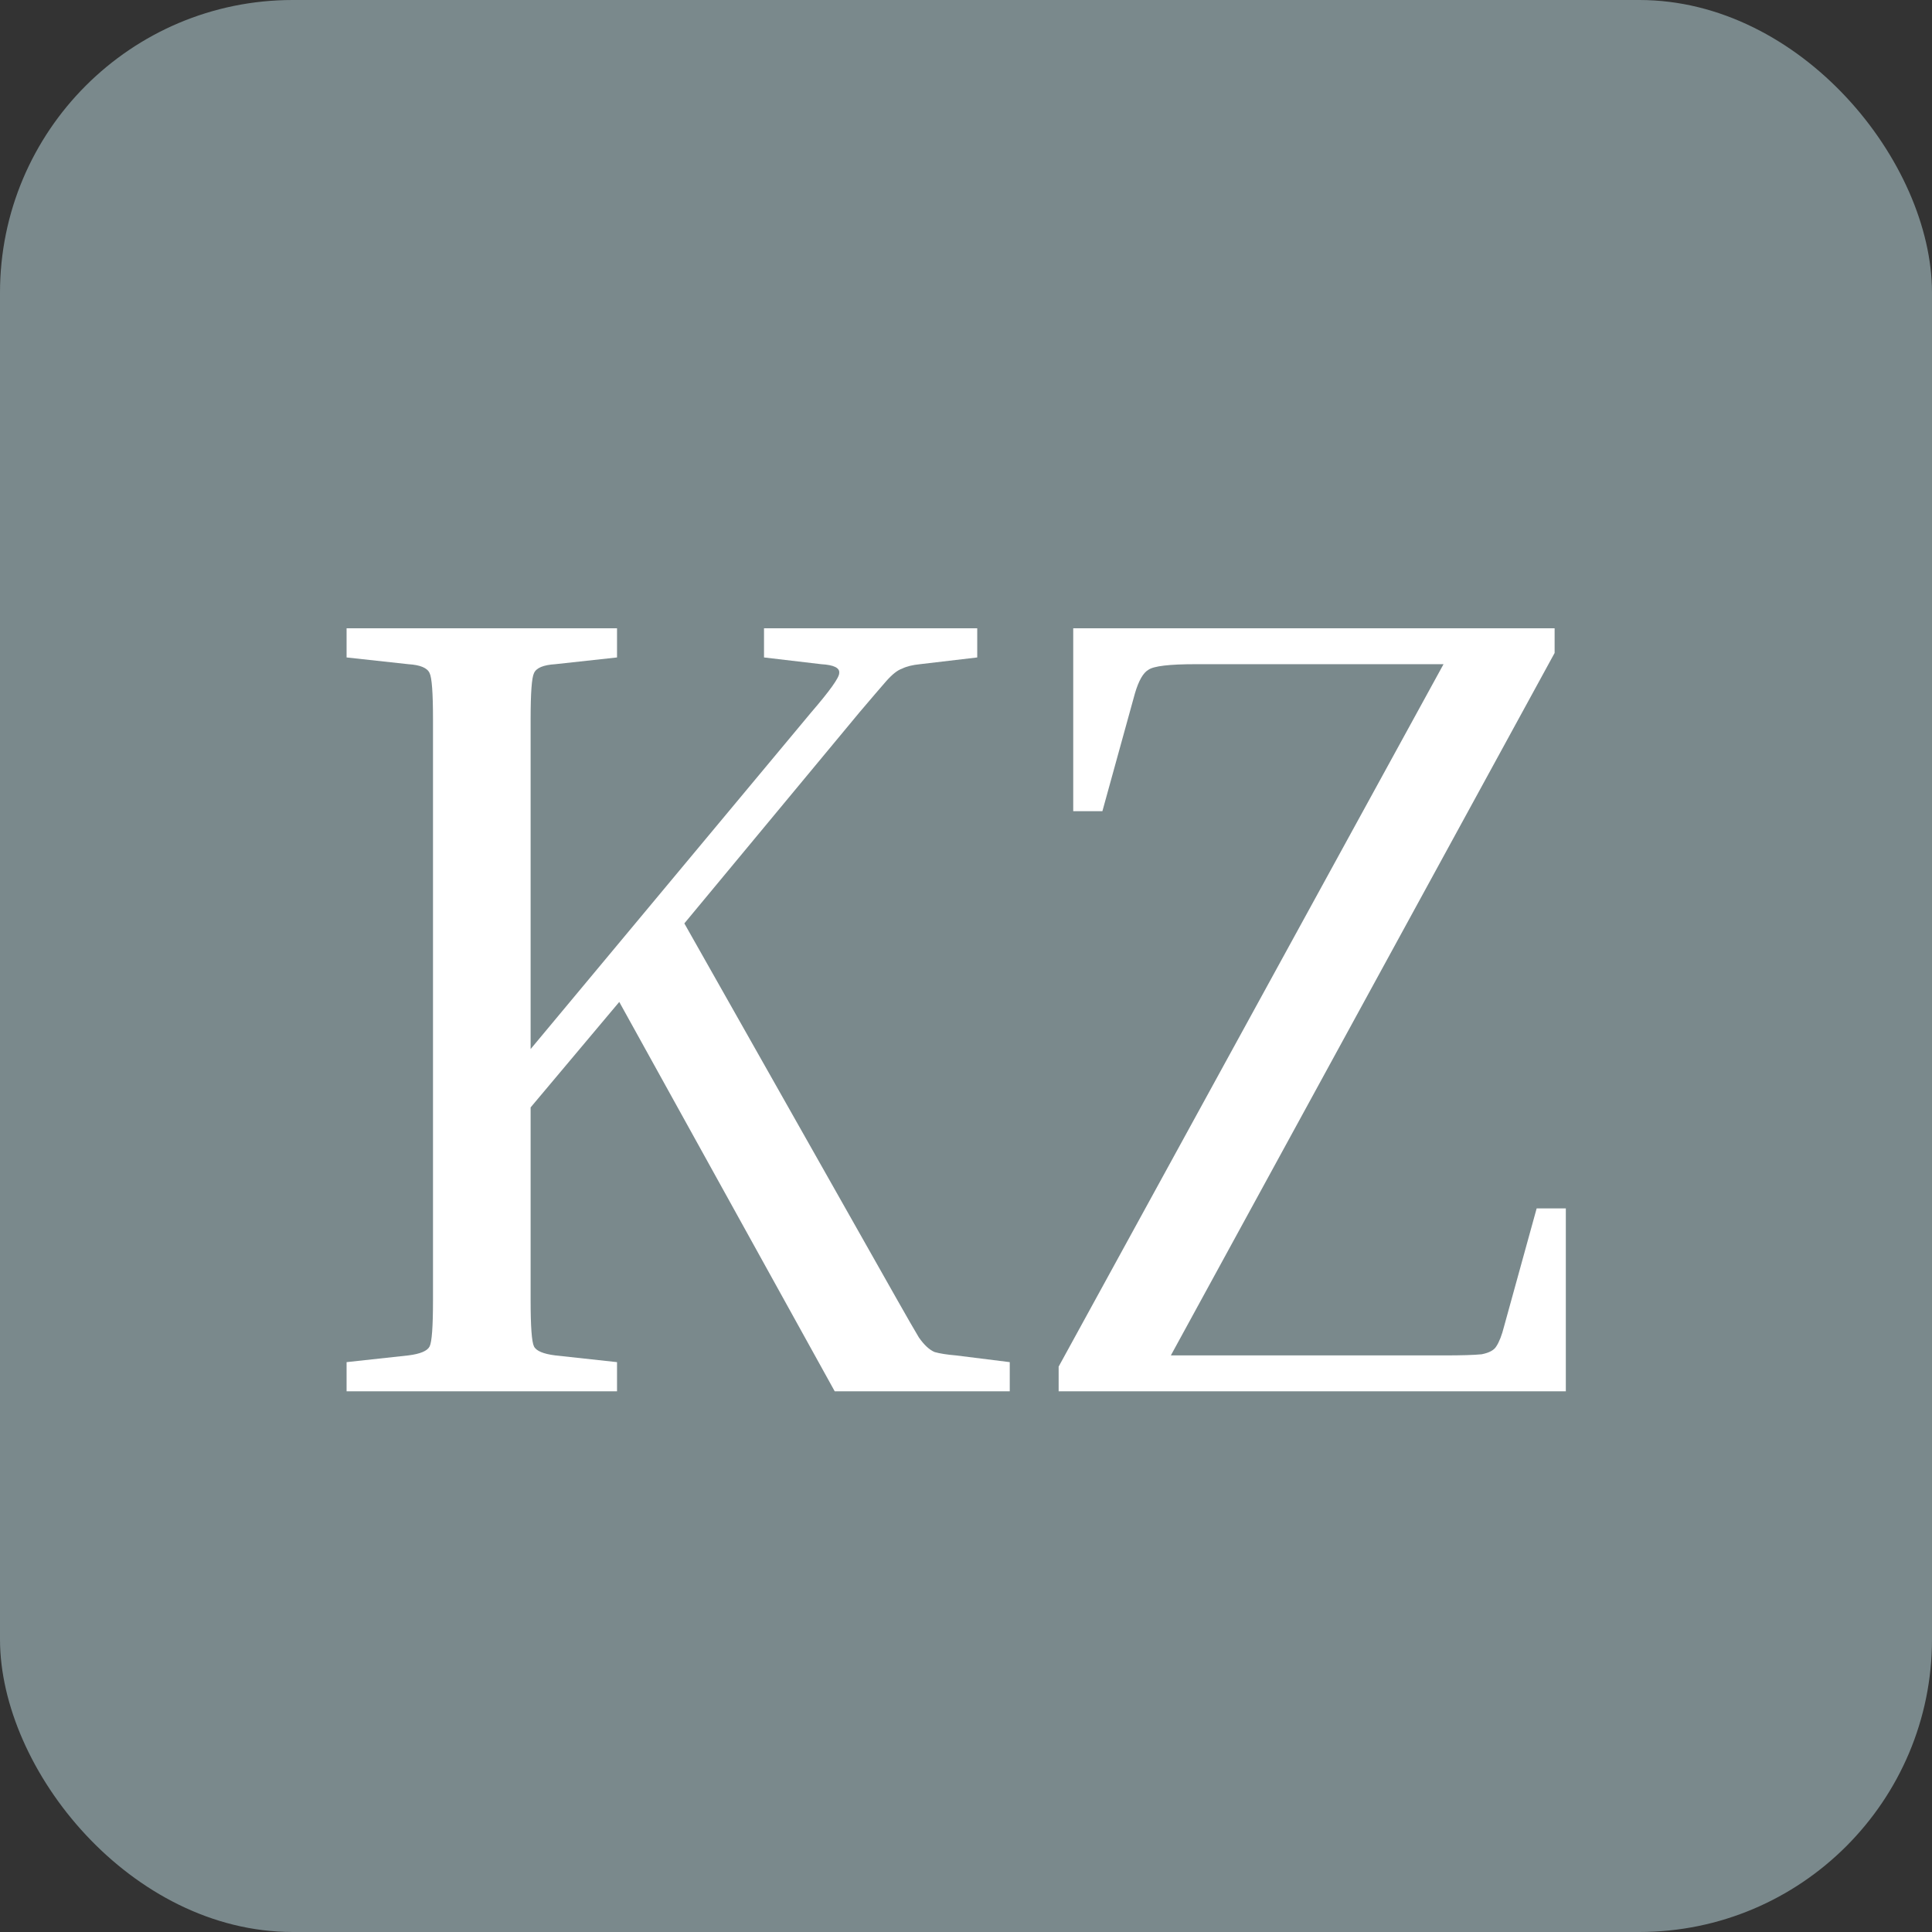
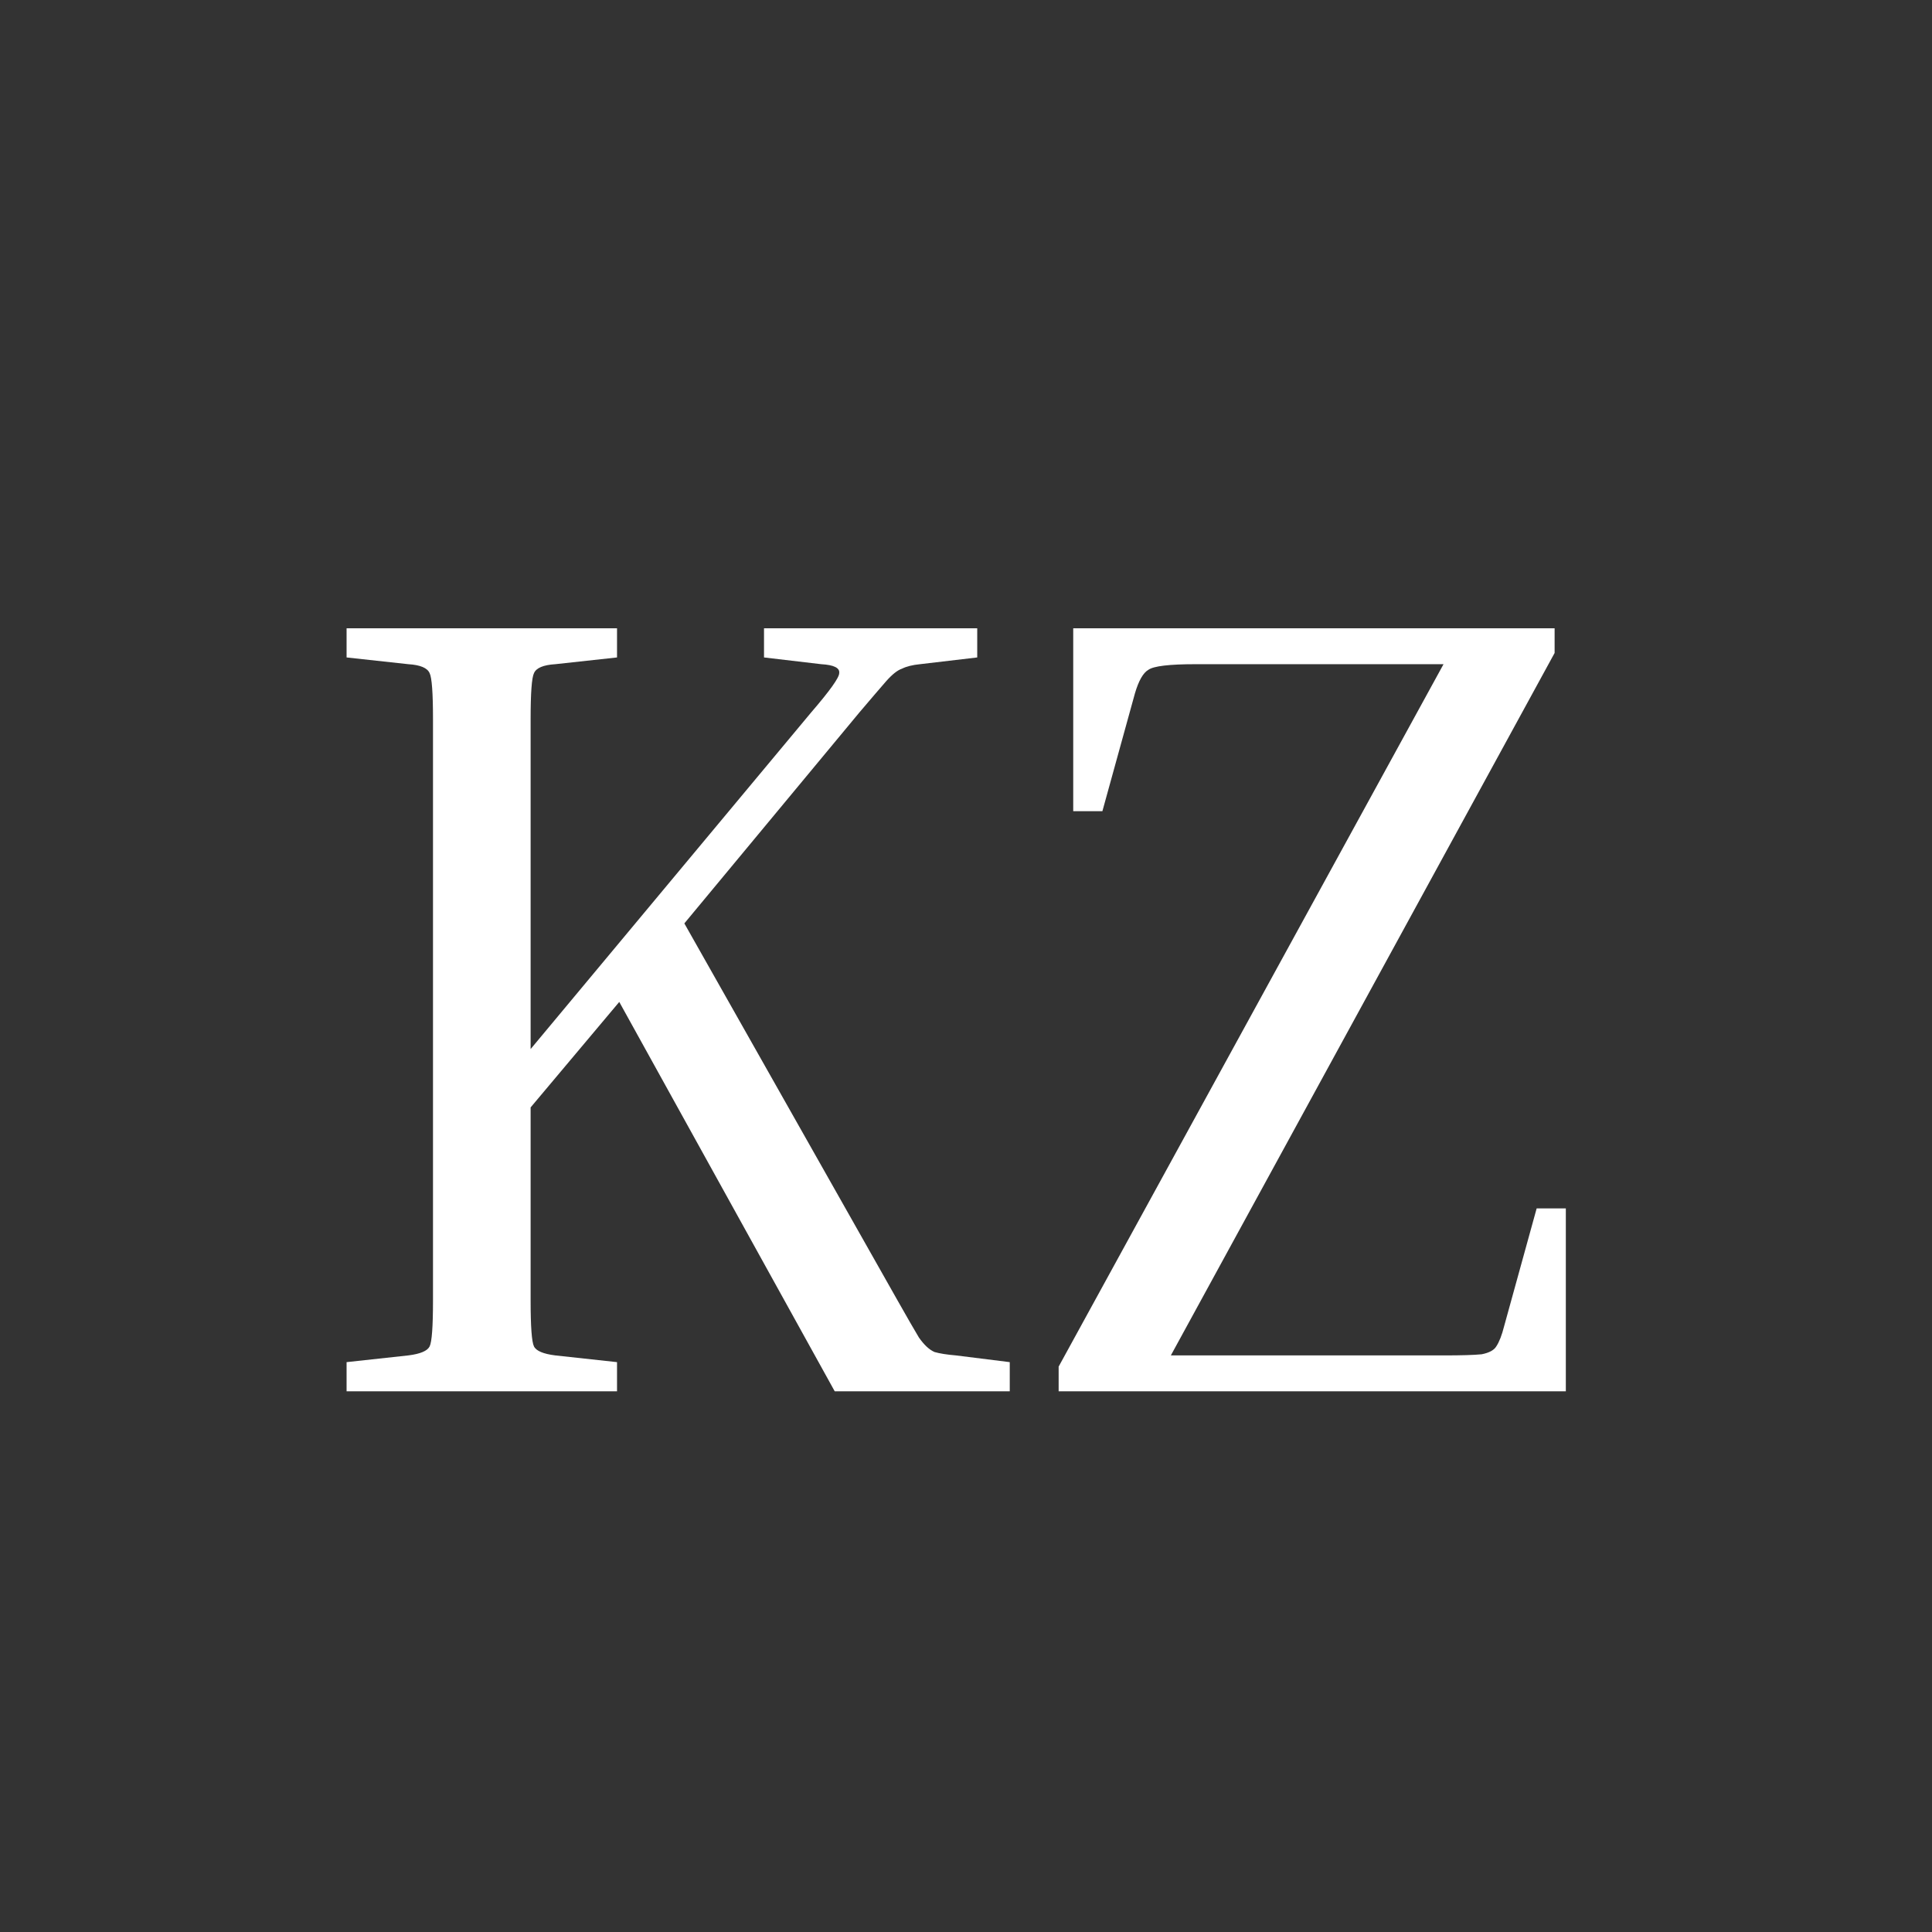
<svg xmlns="http://www.w3.org/2000/svg" width="102" height="102" viewBox="0 0 102 102" fill="none">
  <rect x="0" y="0" width="102" height="102" fill="#333333" stroke="none" />
-   <rect width="102" height="102" rx="15.454" fill="#7A898C" />
  <path d="M18.298 34.71V33.17H32.576V34.71L29.317 35.066C28.685 35.105 28.31 35.263 28.192 35.539C28.073 35.776 28.014 36.586 28.014 37.968V55.386L42.825 37.613C43.812 36.468 44.306 35.776 44.306 35.539C44.345 35.263 44.029 35.105 43.358 35.066L40.336 34.71V33.17H51.593V34.71L48.571 35.066C48.176 35.105 47.86 35.184 47.623 35.302C47.386 35.381 47.11 35.599 46.794 35.954C46.517 36.27 46.043 36.823 45.372 37.613L36.13 48.751L47.386 68.656C47.9 69.564 48.275 70.216 48.512 70.611C48.788 71.006 49.065 71.263 49.341 71.381C49.618 71.46 49.993 71.519 50.467 71.559L53.31 71.914V73.454H44.069L32.694 52.897L28.014 58.466V68.656C28.014 70.038 28.073 70.848 28.192 71.085C28.31 71.322 28.685 71.48 29.317 71.559L32.576 71.914V73.454H18.298V71.914L21.557 71.559C22.189 71.48 22.564 71.322 22.682 71.085C22.801 70.848 22.86 70.038 22.86 68.656V37.968C22.86 36.586 22.801 35.776 22.682 35.539C22.564 35.263 22.189 35.105 21.557 35.066L18.298 34.71ZM81.128 63.798H82.668V73.454H55.891V72.151L76.211 35.066H63.118C61.736 35.066 60.907 35.164 60.63 35.362C60.354 35.52 60.117 35.934 59.919 36.606L58.201 42.826H56.661V33.17H82.076V34.473L61.815 71.559H76.211C77.159 71.559 77.83 71.539 78.225 71.499C78.62 71.421 78.877 71.282 78.995 71.085C79.153 70.848 79.291 70.492 79.41 70.019L81.128 63.798Z" fill="white" />
</svg>